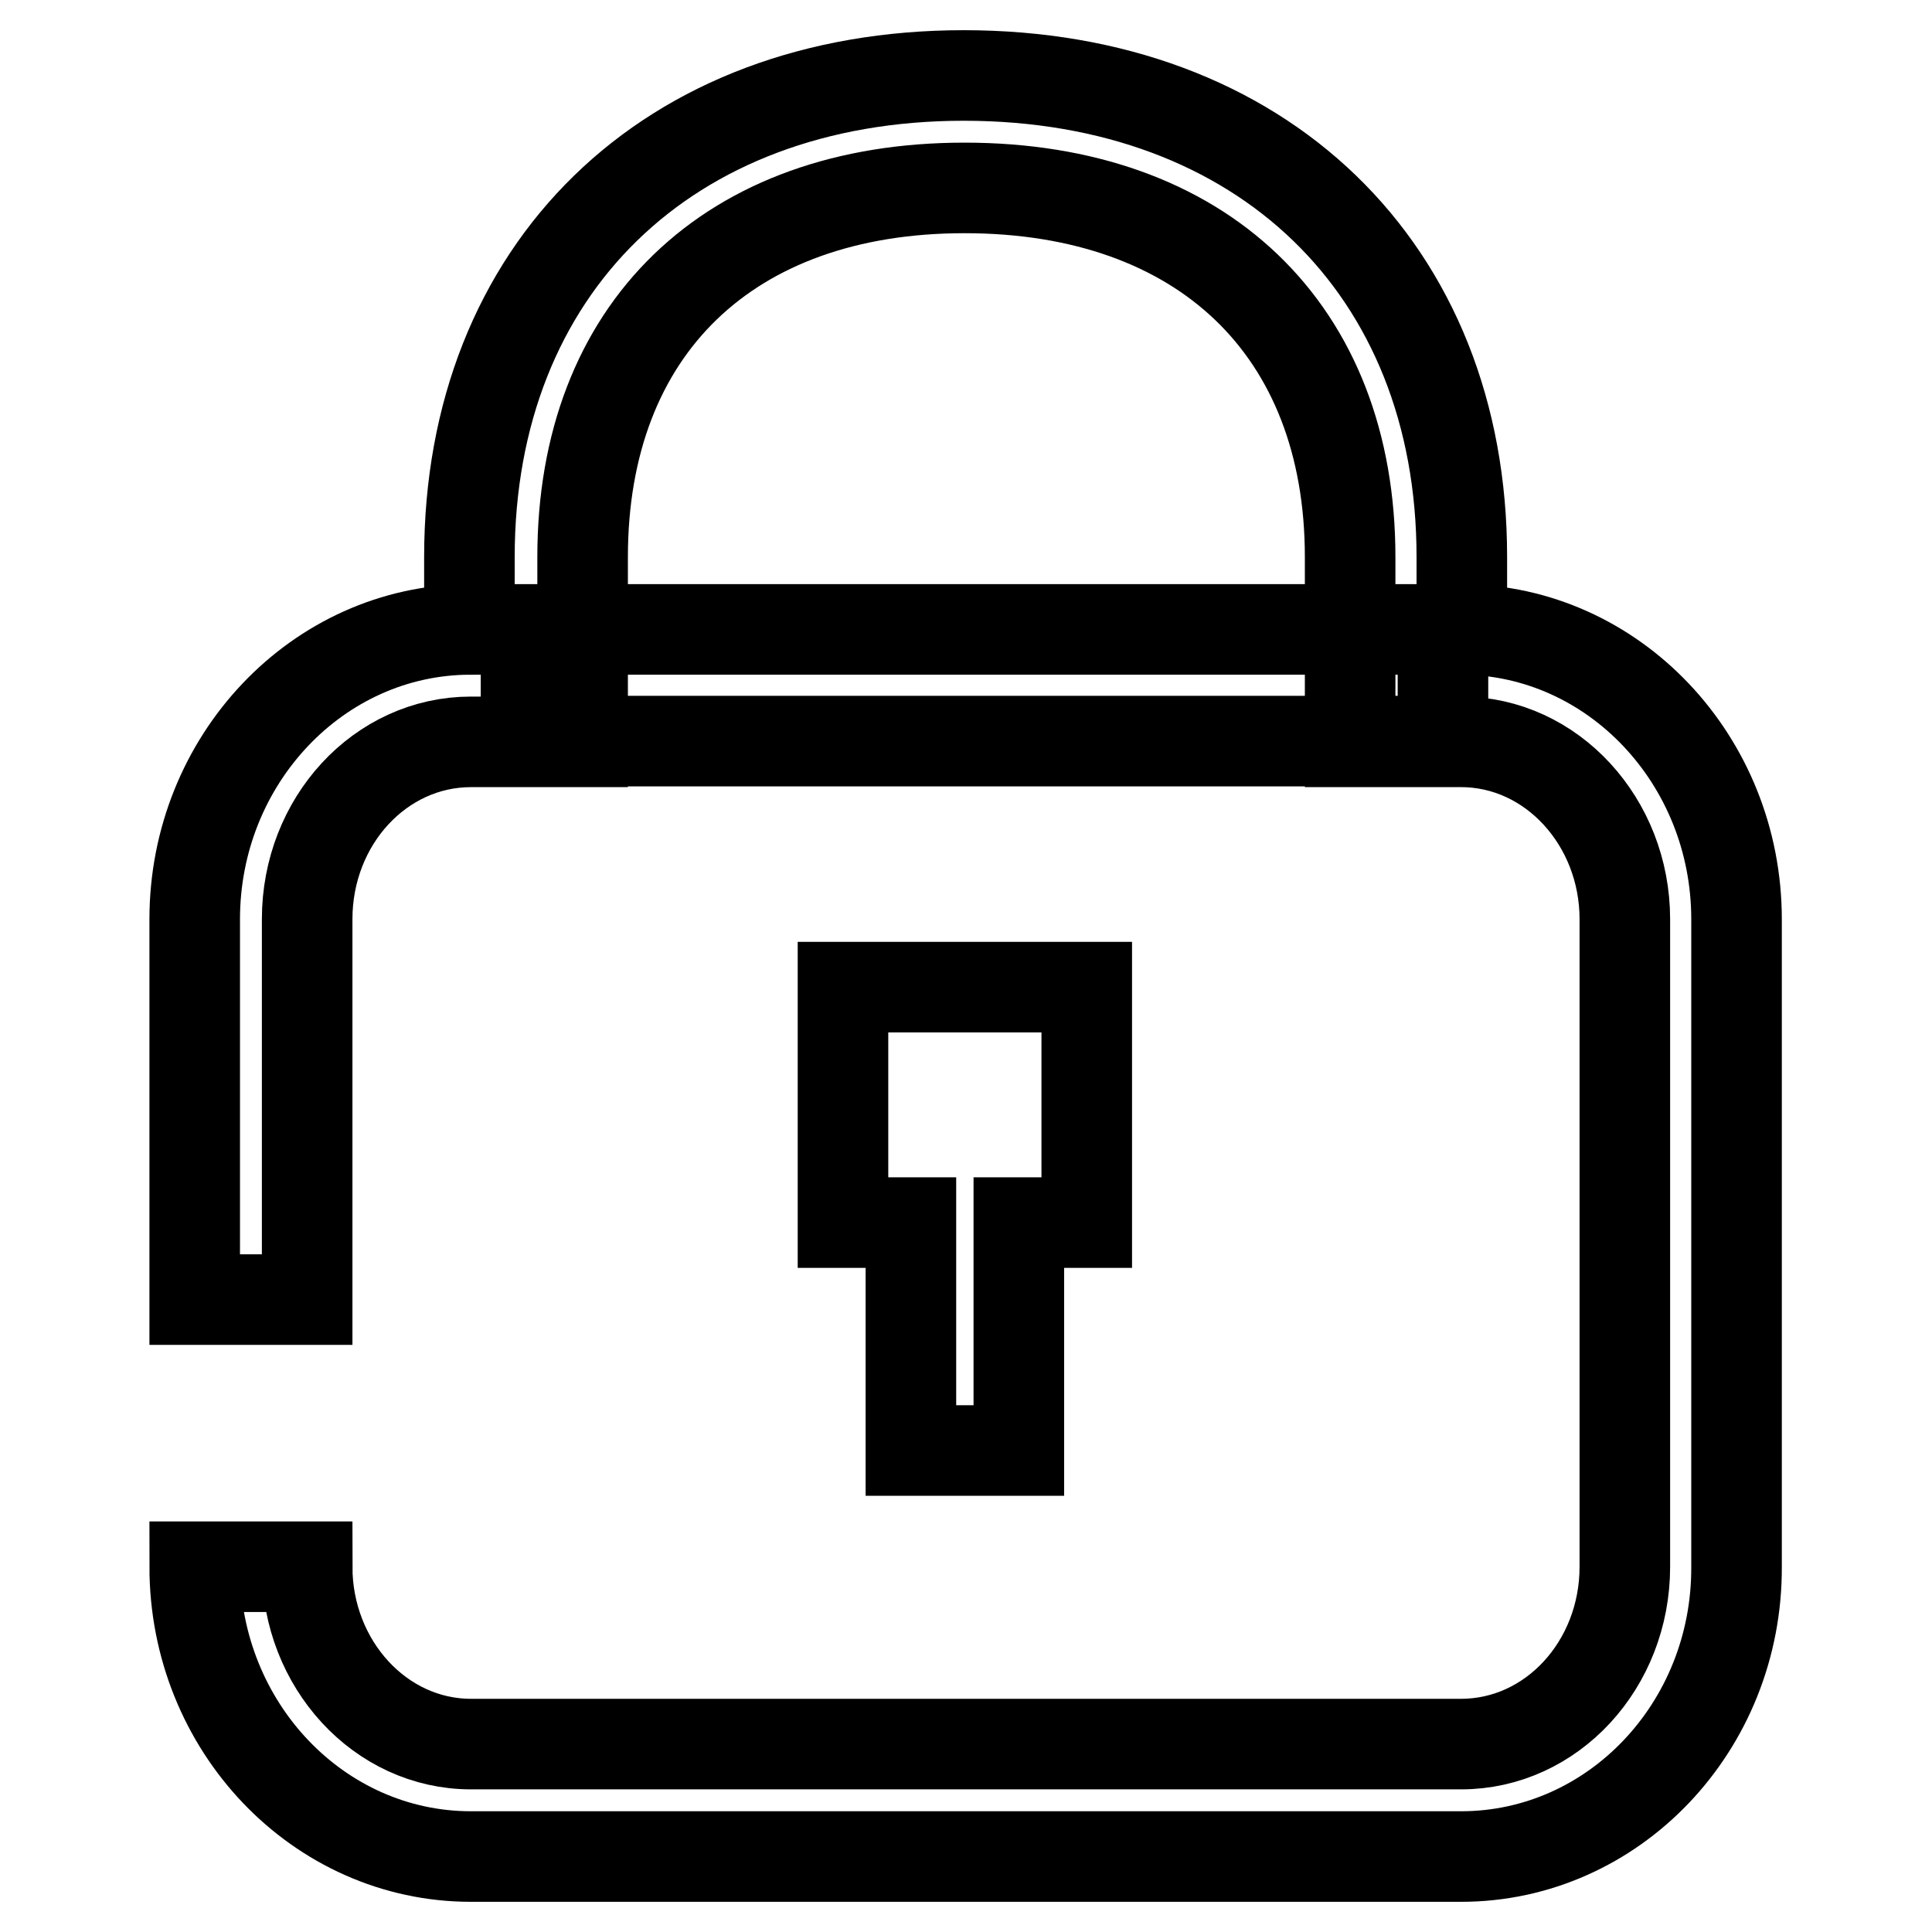
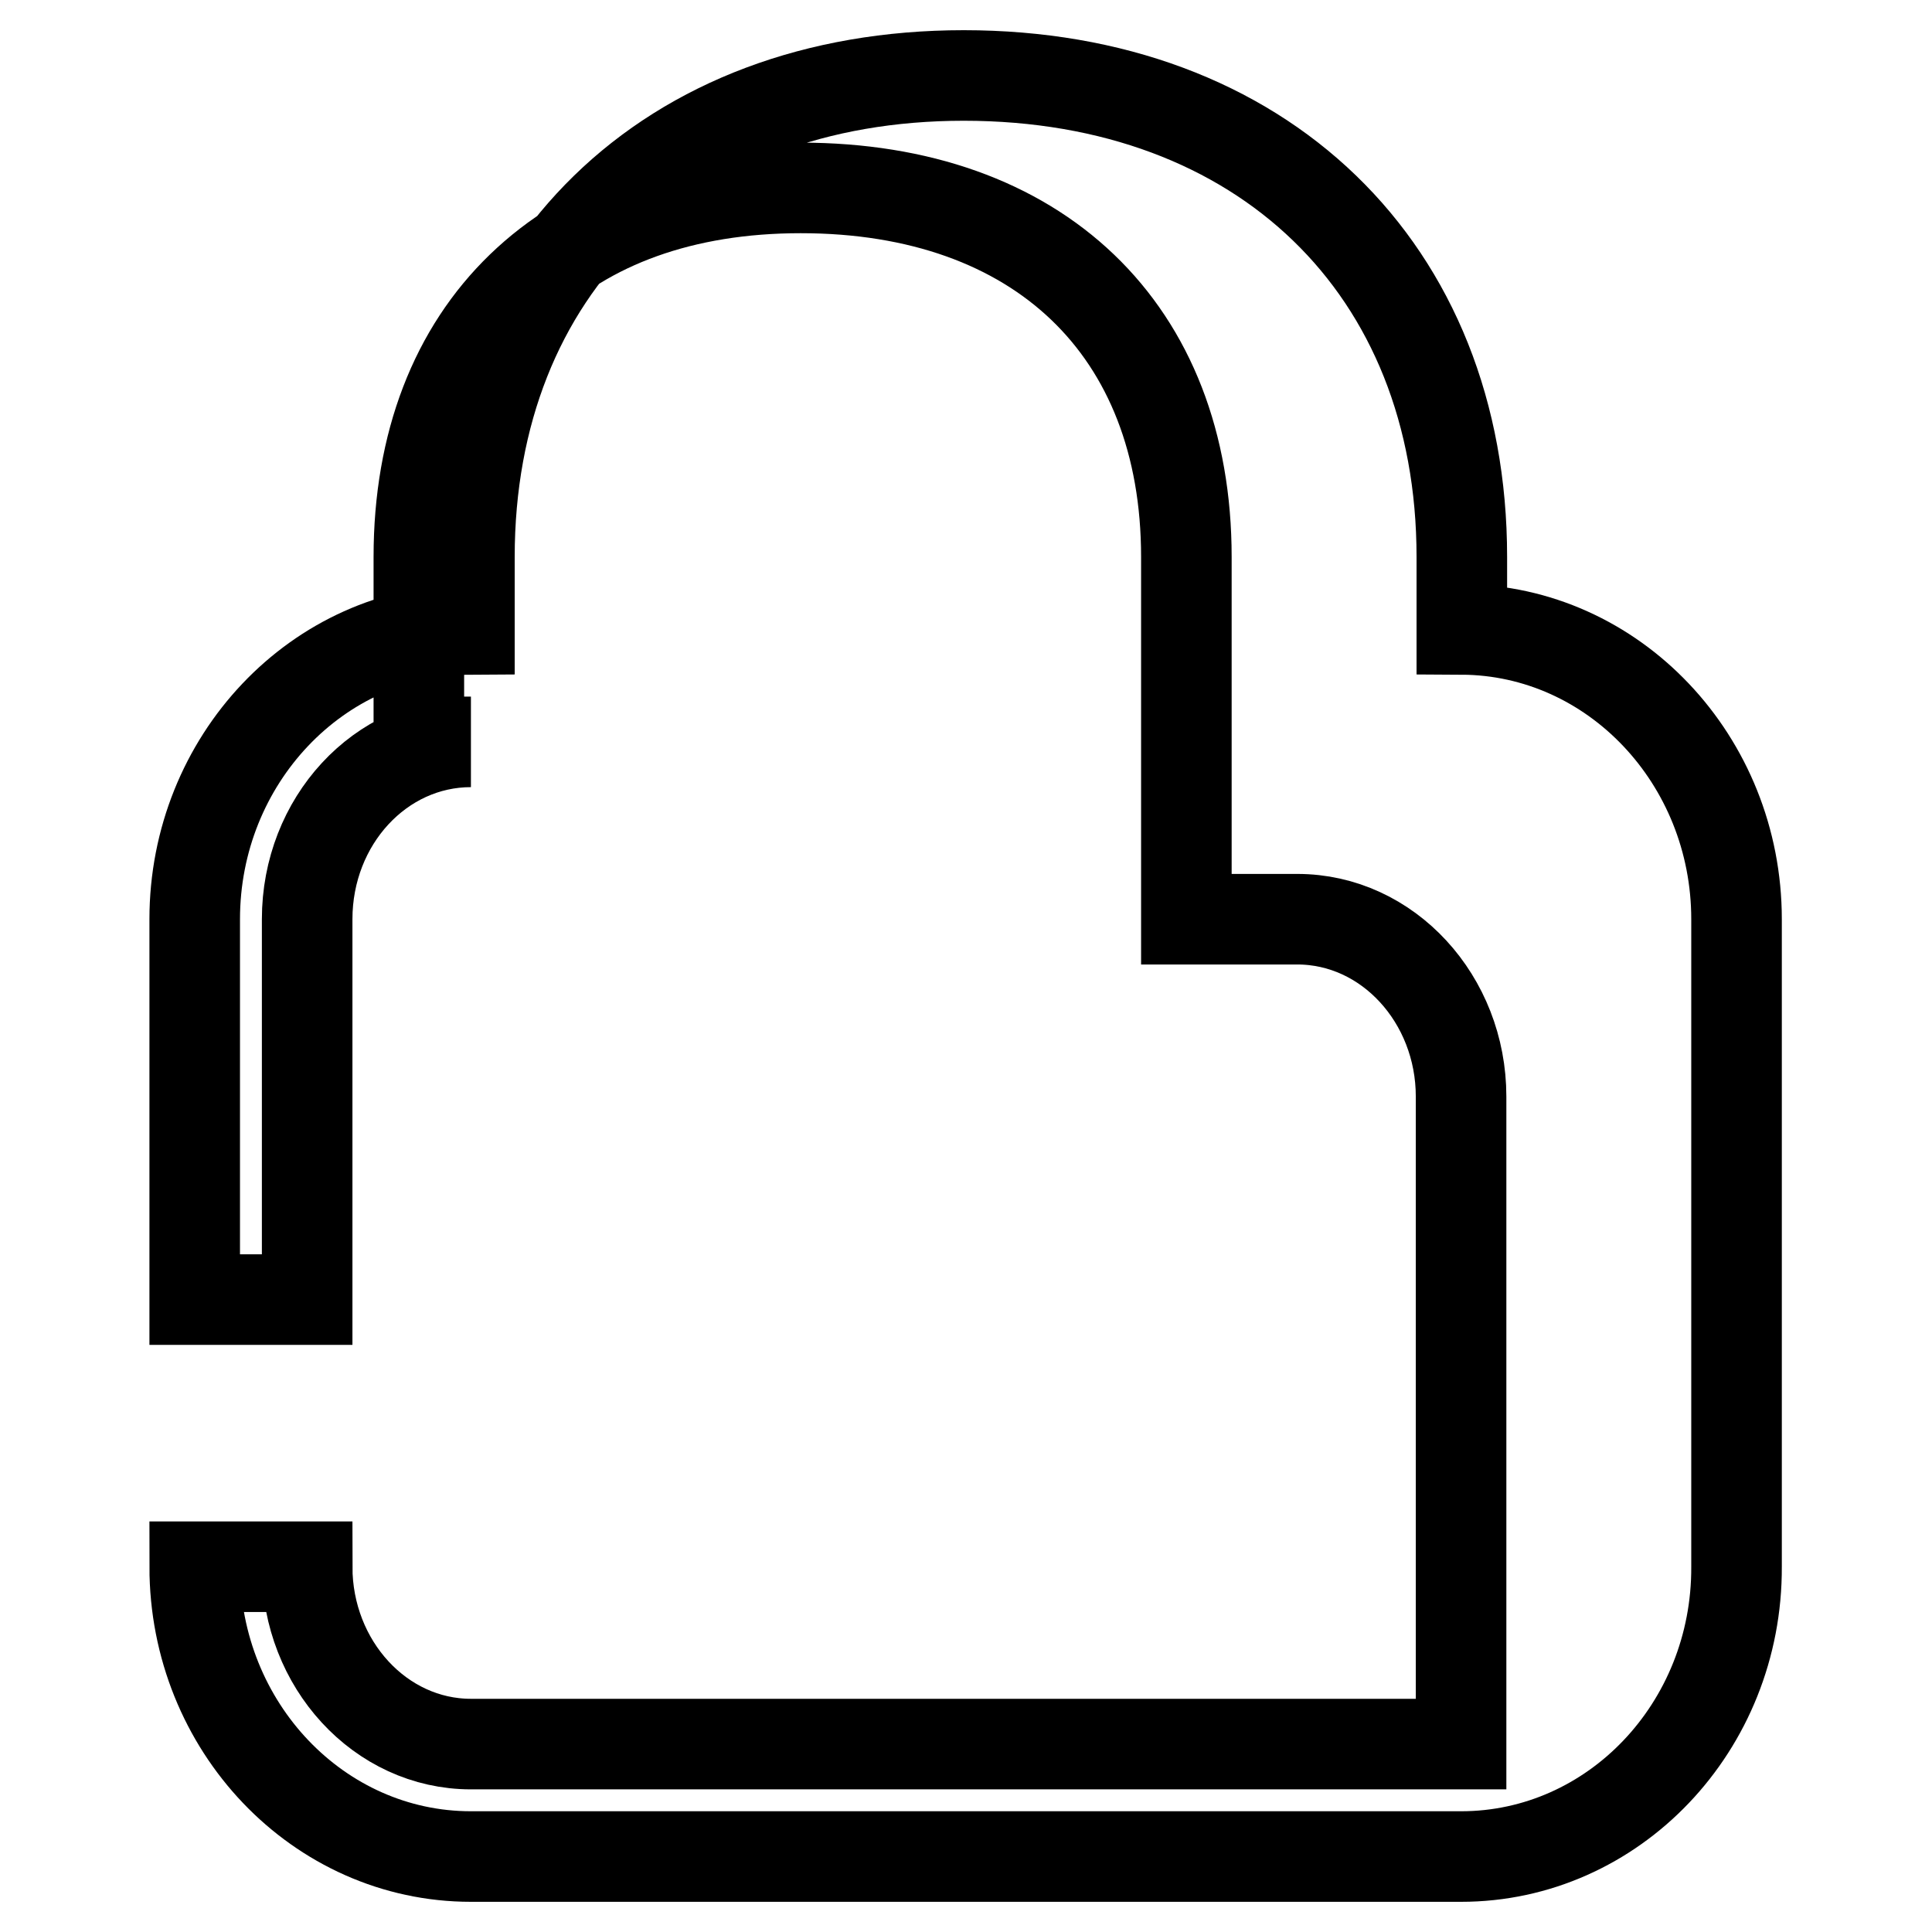
<svg xmlns="http://www.w3.org/2000/svg" version="1.1" x="0px" y="0px" viewBox="0 0 256 256" enable-background="new 0 0 256 256" xml:space="preserve">
  <g>
-     <path stroke-width="12" fill-opacity="0" stroke="#000000" d="M193.6,246H62.4c-20.2,0-36.6-17.2-36.6-38.4h14.9c0,12.9,9.7,23.5,21.7,23.5h131.2 c12,0,21.7-10.5,21.7-23.5v-85.8c0-12.9-9.7-23.5-21.7-23.5h-14.7V73.8c0-30.1-19.6-48.9-51.1-48.9c-31.2,0-50.6,18.7-50.6,48.9 v24.5H62.4c-12,0-21.7,10.5-21.7,23.5v50.4H25.8v-50.4c0-21.1,16.3-38.3,36.4-38.4v-9.6c0-38.2,26.3-63.8,65.5-63.8 c39.5,0,66,25.6,66,63.8v9.6c20.1,0.1,36.4,17.3,36.4,38.4v85.8C230.2,228.8,213.8,246,193.6,246z" />
-     <path stroke-width="12" fill-opacity="0" stroke="#000000" d="M111.7,130.8v31.2h9v30.2H135v-30.2h9v-31.2H111.7z M69.7,83.4h121.5v14.8H69.7V83.4z" />
+     <path stroke-width="12" fill-opacity="0" stroke="#000000" d="M193.6,246H62.4c-20.2,0-36.6-17.2-36.6-38.4h14.9c0,12.9,9.7,23.5,21.7,23.5h131.2 v-85.8c0-12.9-9.7-23.5-21.7-23.5h-14.7V73.8c0-30.1-19.6-48.9-51.1-48.9c-31.2,0-50.6,18.7-50.6,48.9 v24.5H62.4c-12,0-21.7,10.5-21.7,23.5v50.4H25.8v-50.4c0-21.1,16.3-38.3,36.4-38.4v-9.6c0-38.2,26.3-63.8,65.5-63.8 c39.5,0,66,25.6,66,63.8v9.6c20.1,0.1,36.4,17.3,36.4,38.4v85.8C230.2,228.8,213.8,246,193.6,246z" />
  </g>
</svg>